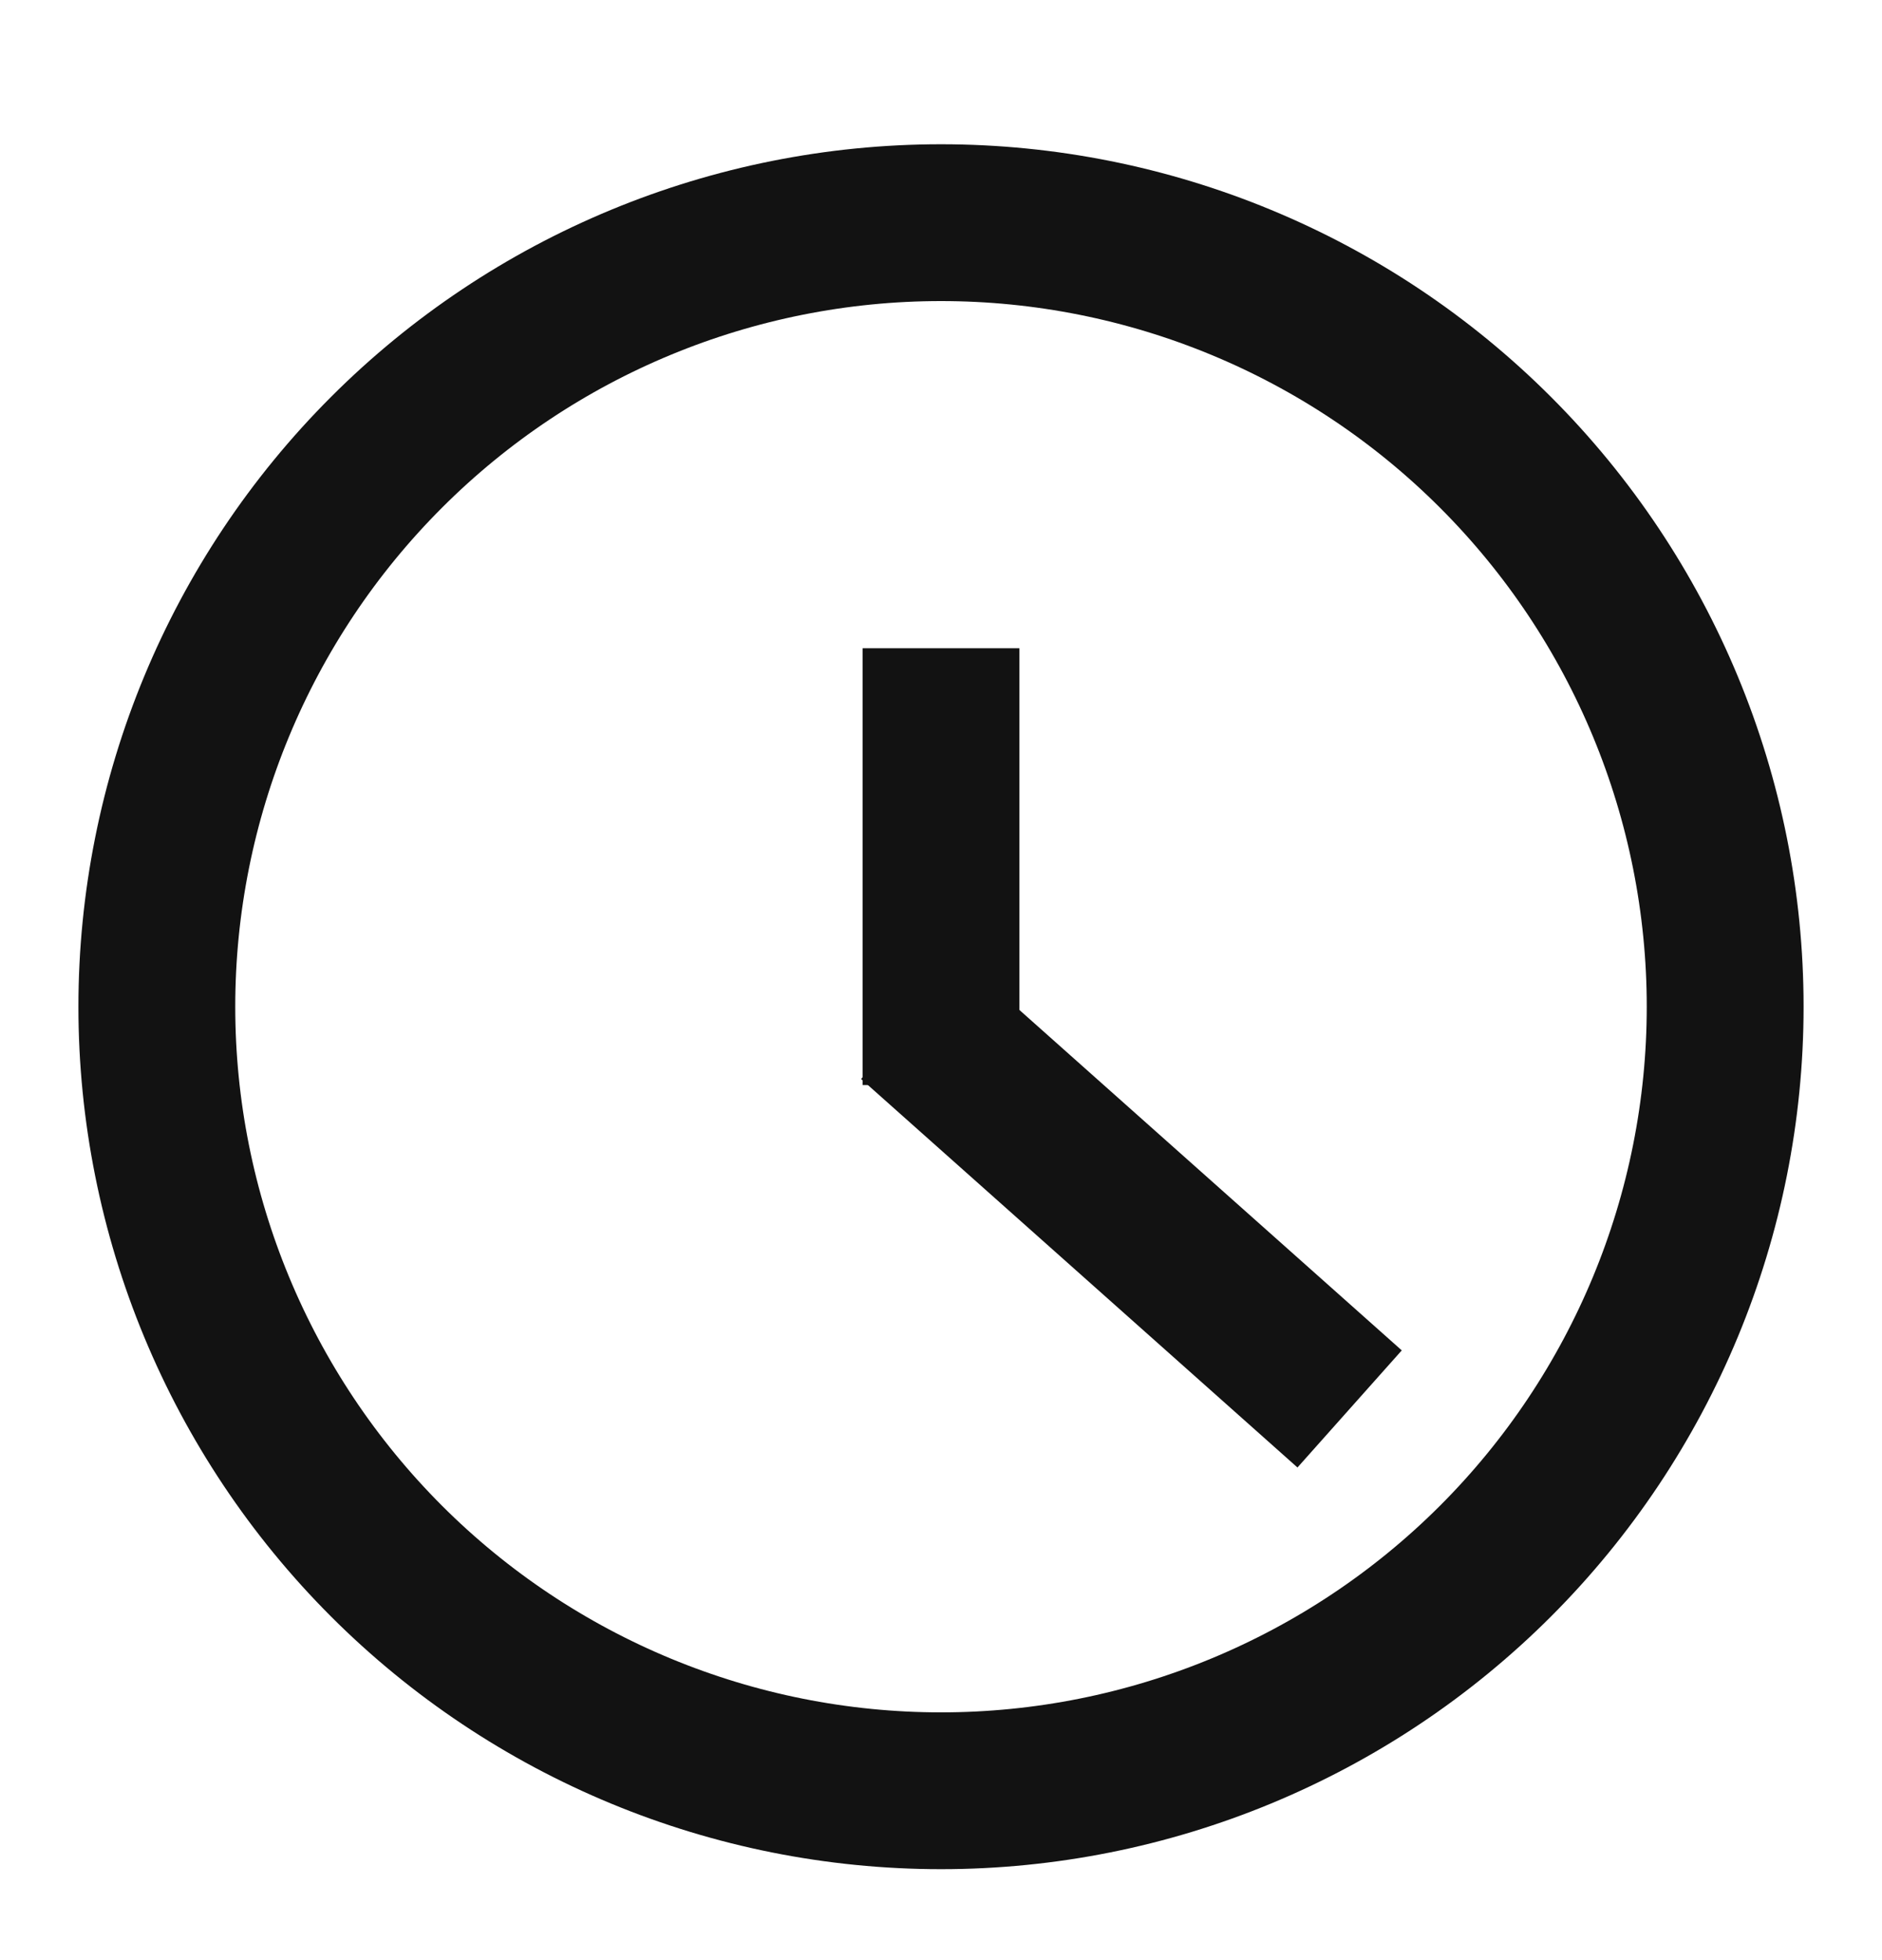
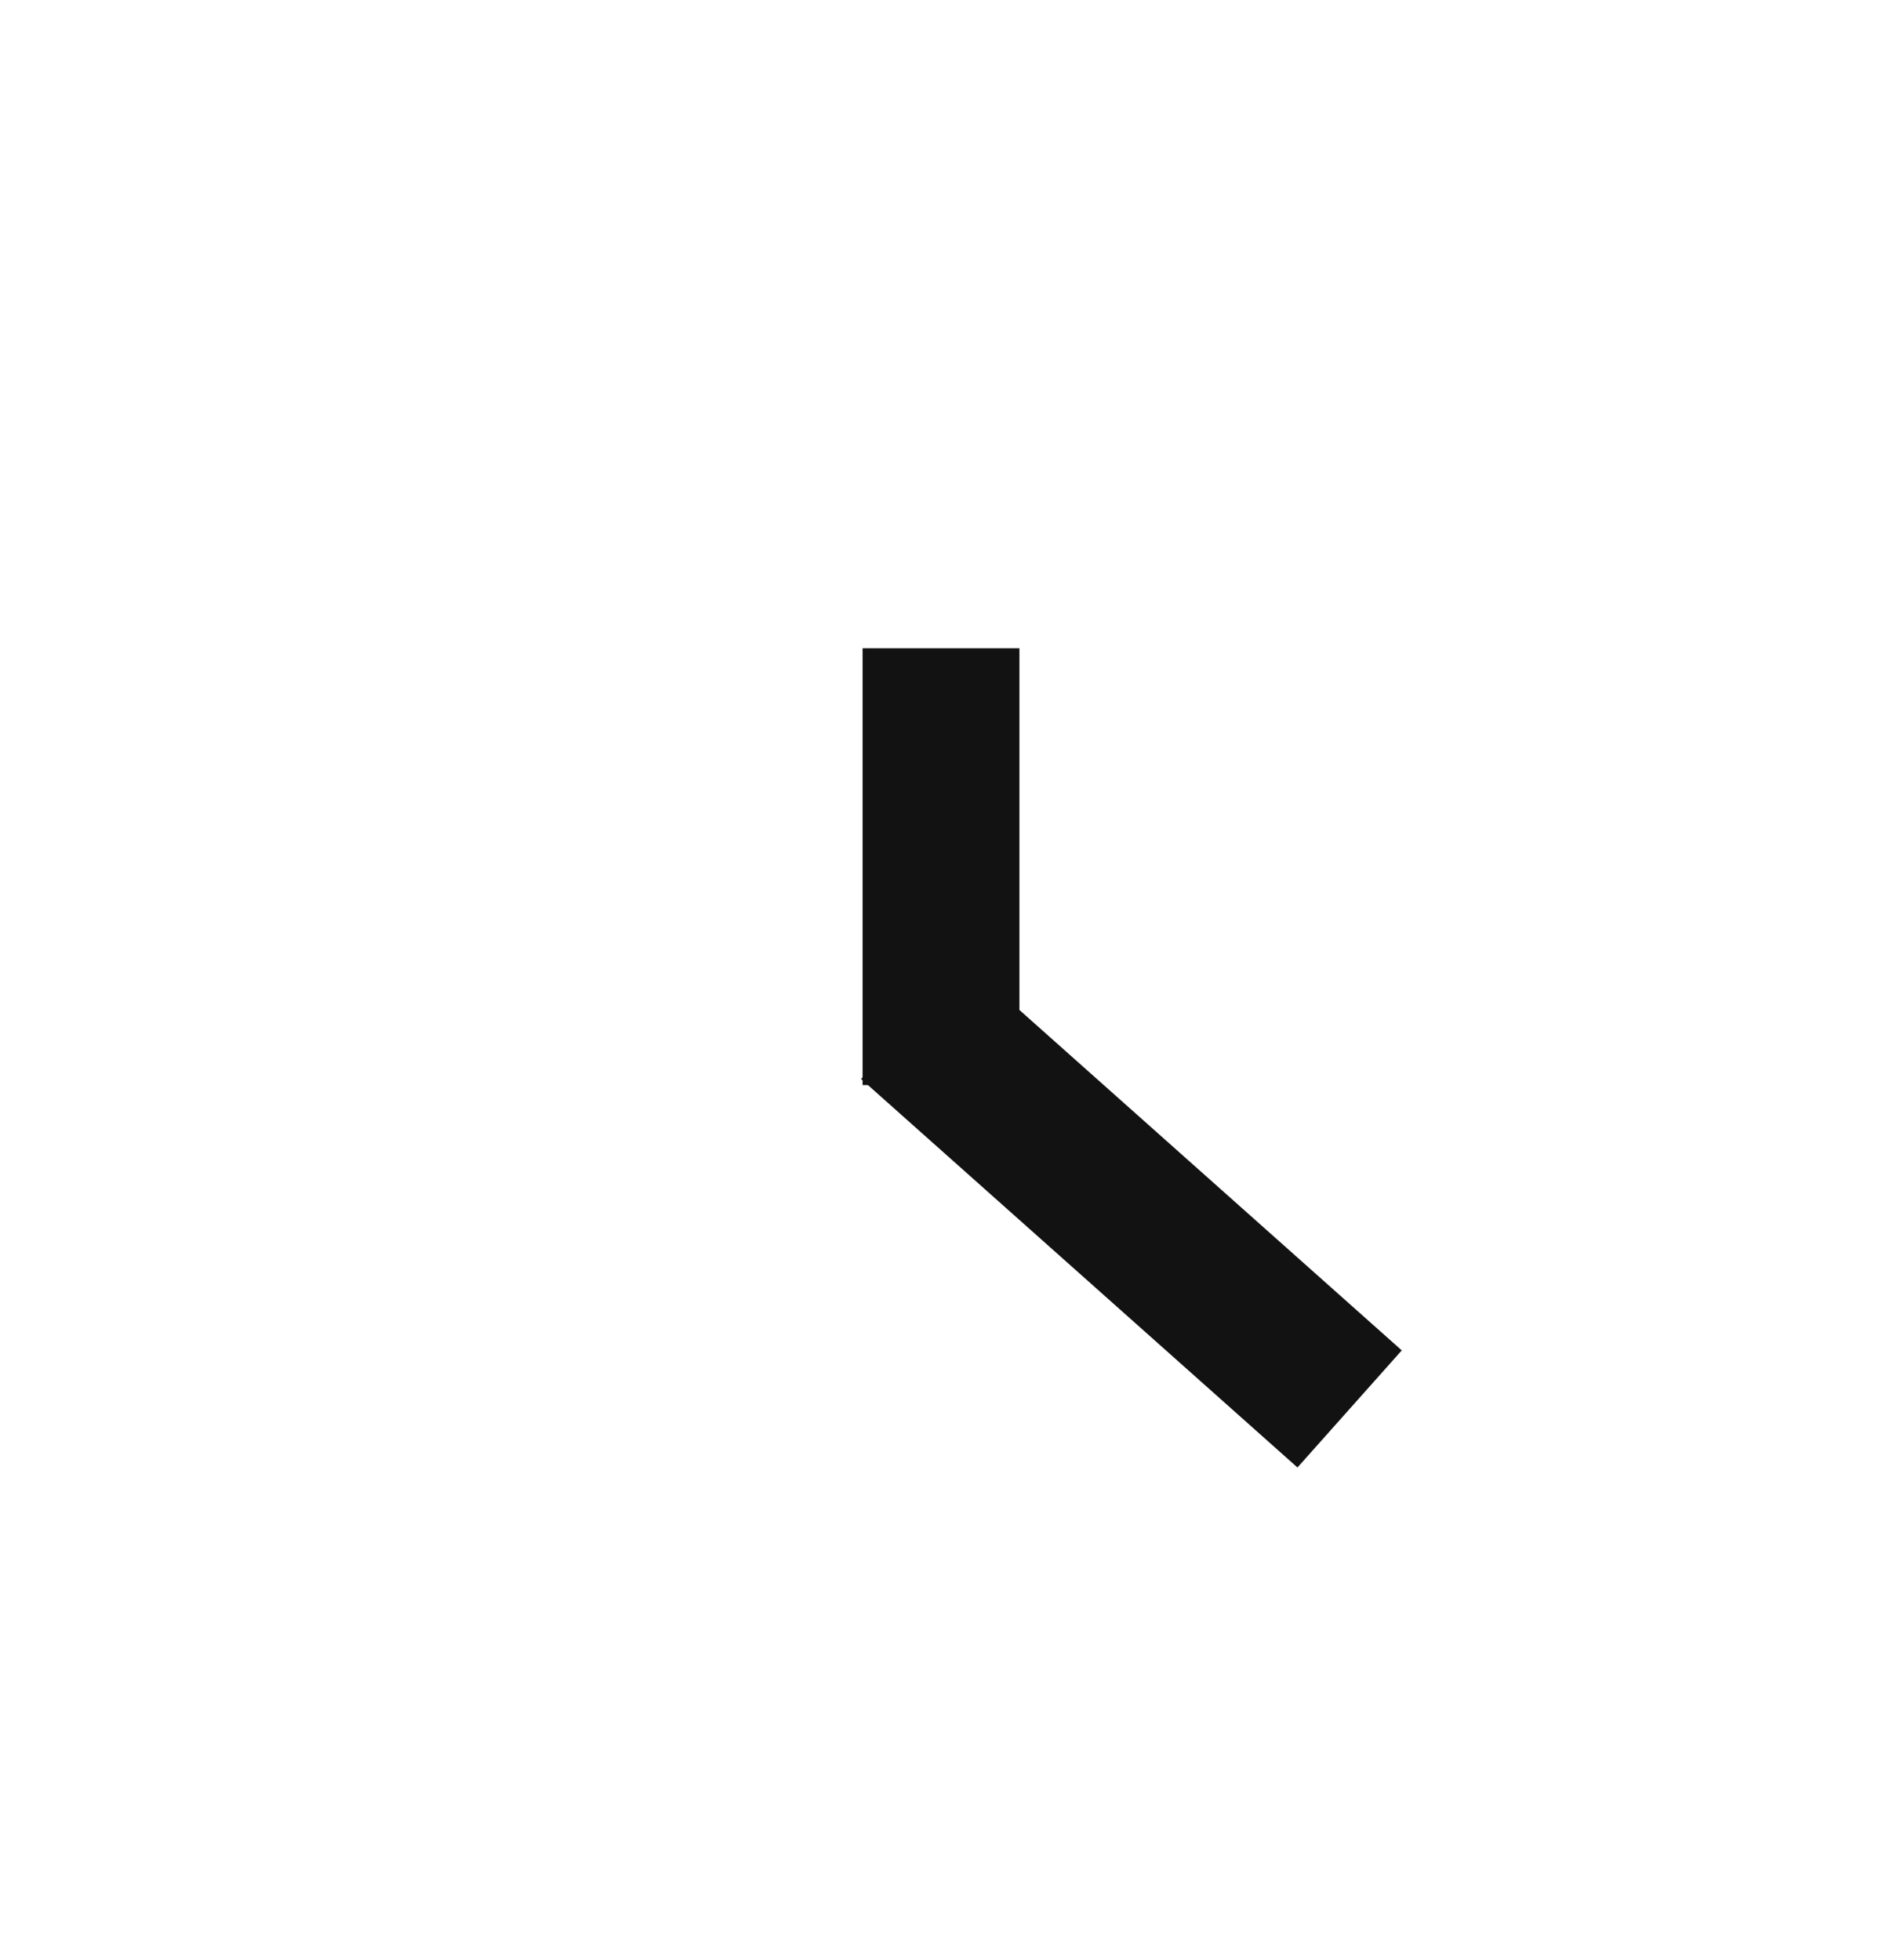
<svg xmlns="http://www.w3.org/2000/svg" width="24" height="25" viewBox="0 0 24 25" fill="none">
-   <path d="M2 12.84C2 15.492 3.054 18.035 4.929 19.911C6.804 21.786 9.348 22.84 12 22.84C14.652 22.84 17.196 21.786 19.071 19.911C20.946 18.035 22 15.492 22 12.84C22 10.187 20.946 7.644 19.071 5.769C17.196 3.893 14.652 2.84 12 2.84C9.348 2.84 6.804 3.893 4.929 5.769C3.054 7.644 2 10.187 2 12.84V12.84Z" stroke="#121212" stroke-width="2" stroke-linecap="square" />
  <path d="M12 12.839V9.268" stroke="#121212" stroke-width="2" stroke-linecap="square" />
  <path d="M12.393 13.68L16.464 17.305" stroke="#121212" stroke-width="2" stroke-linecap="square" />
</svg>